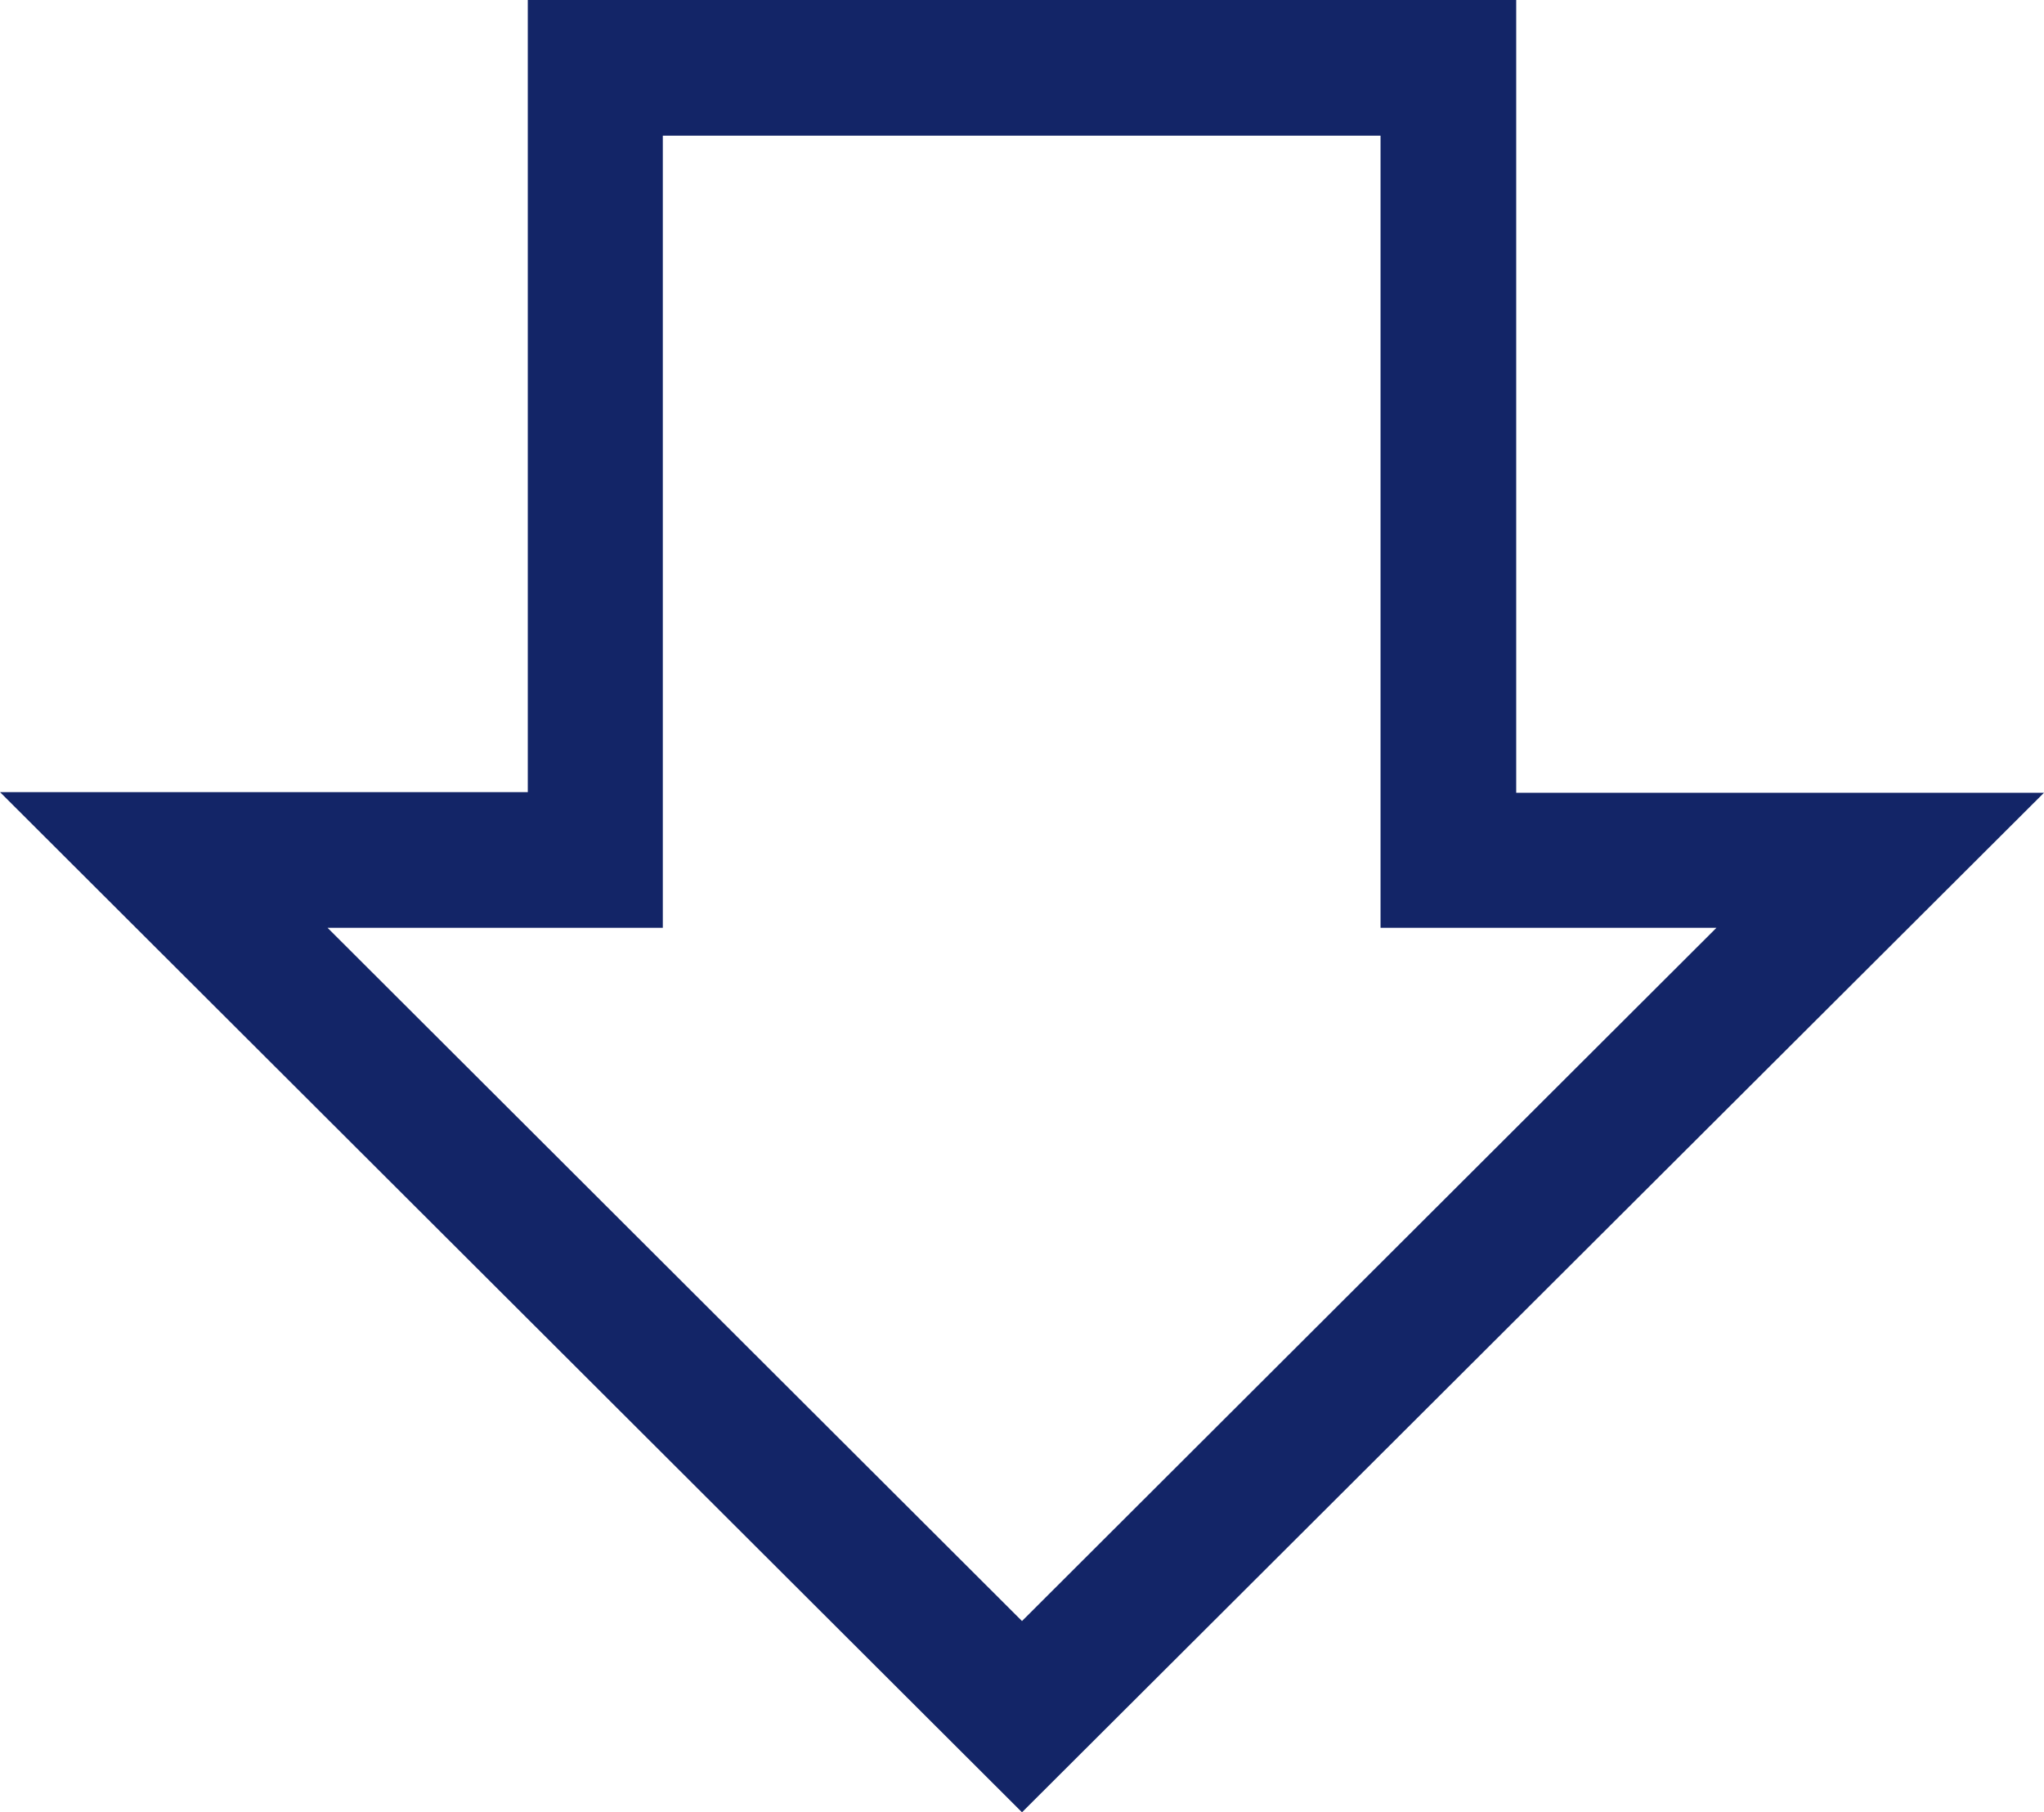
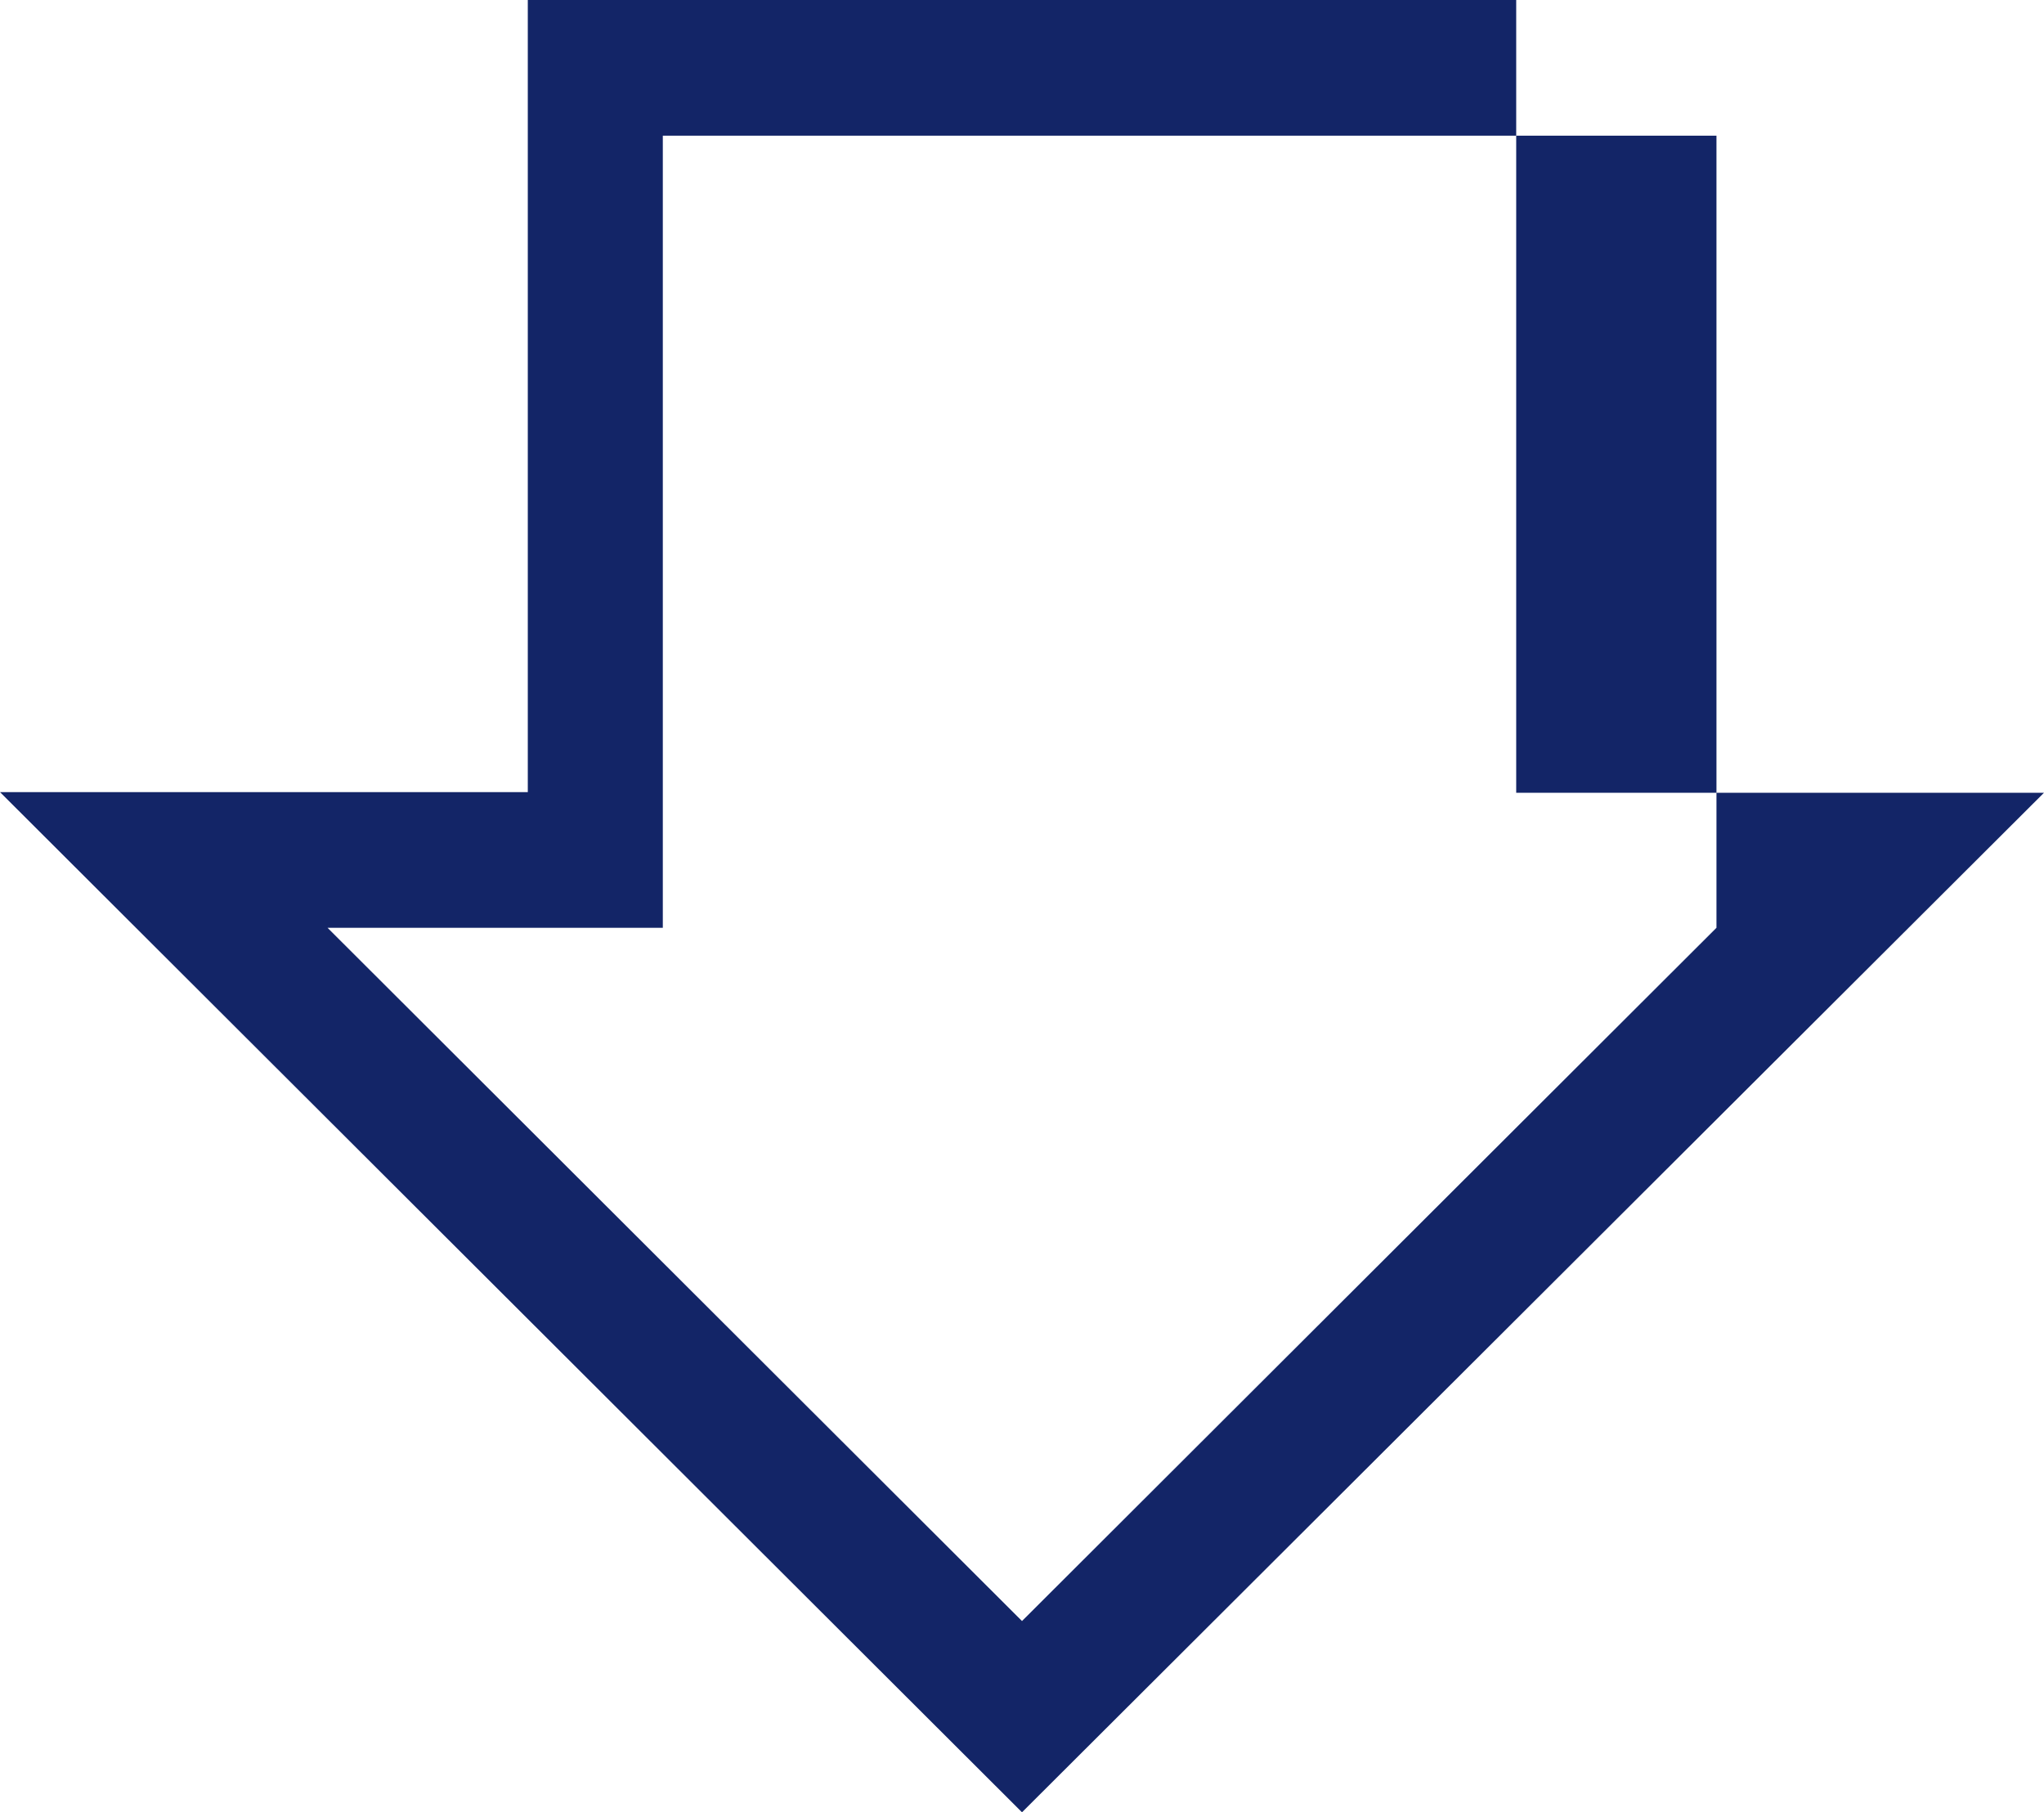
<svg xmlns="http://www.w3.org/2000/svg" viewBox="0 0 31.64 28.05">
  <g data-name="Layer 2">
-     <path d="M15.82 28.05L0 12.26h8.17V0h15.3v12.27h8.17zM5.07 14.36l10.75 10.73 10.75-10.73h-5.2V2.1H10.26v12.26z" fill="#132567" data-name="Layer 1" />
+     <path d="M15.82 28.05L0 12.26h8.17V0h15.3v12.27h8.17zM5.07 14.36l10.75 10.73 10.75-10.73V2.1H10.26v12.26z" fill="#132567" data-name="Layer 1" />
  </g>
</svg>